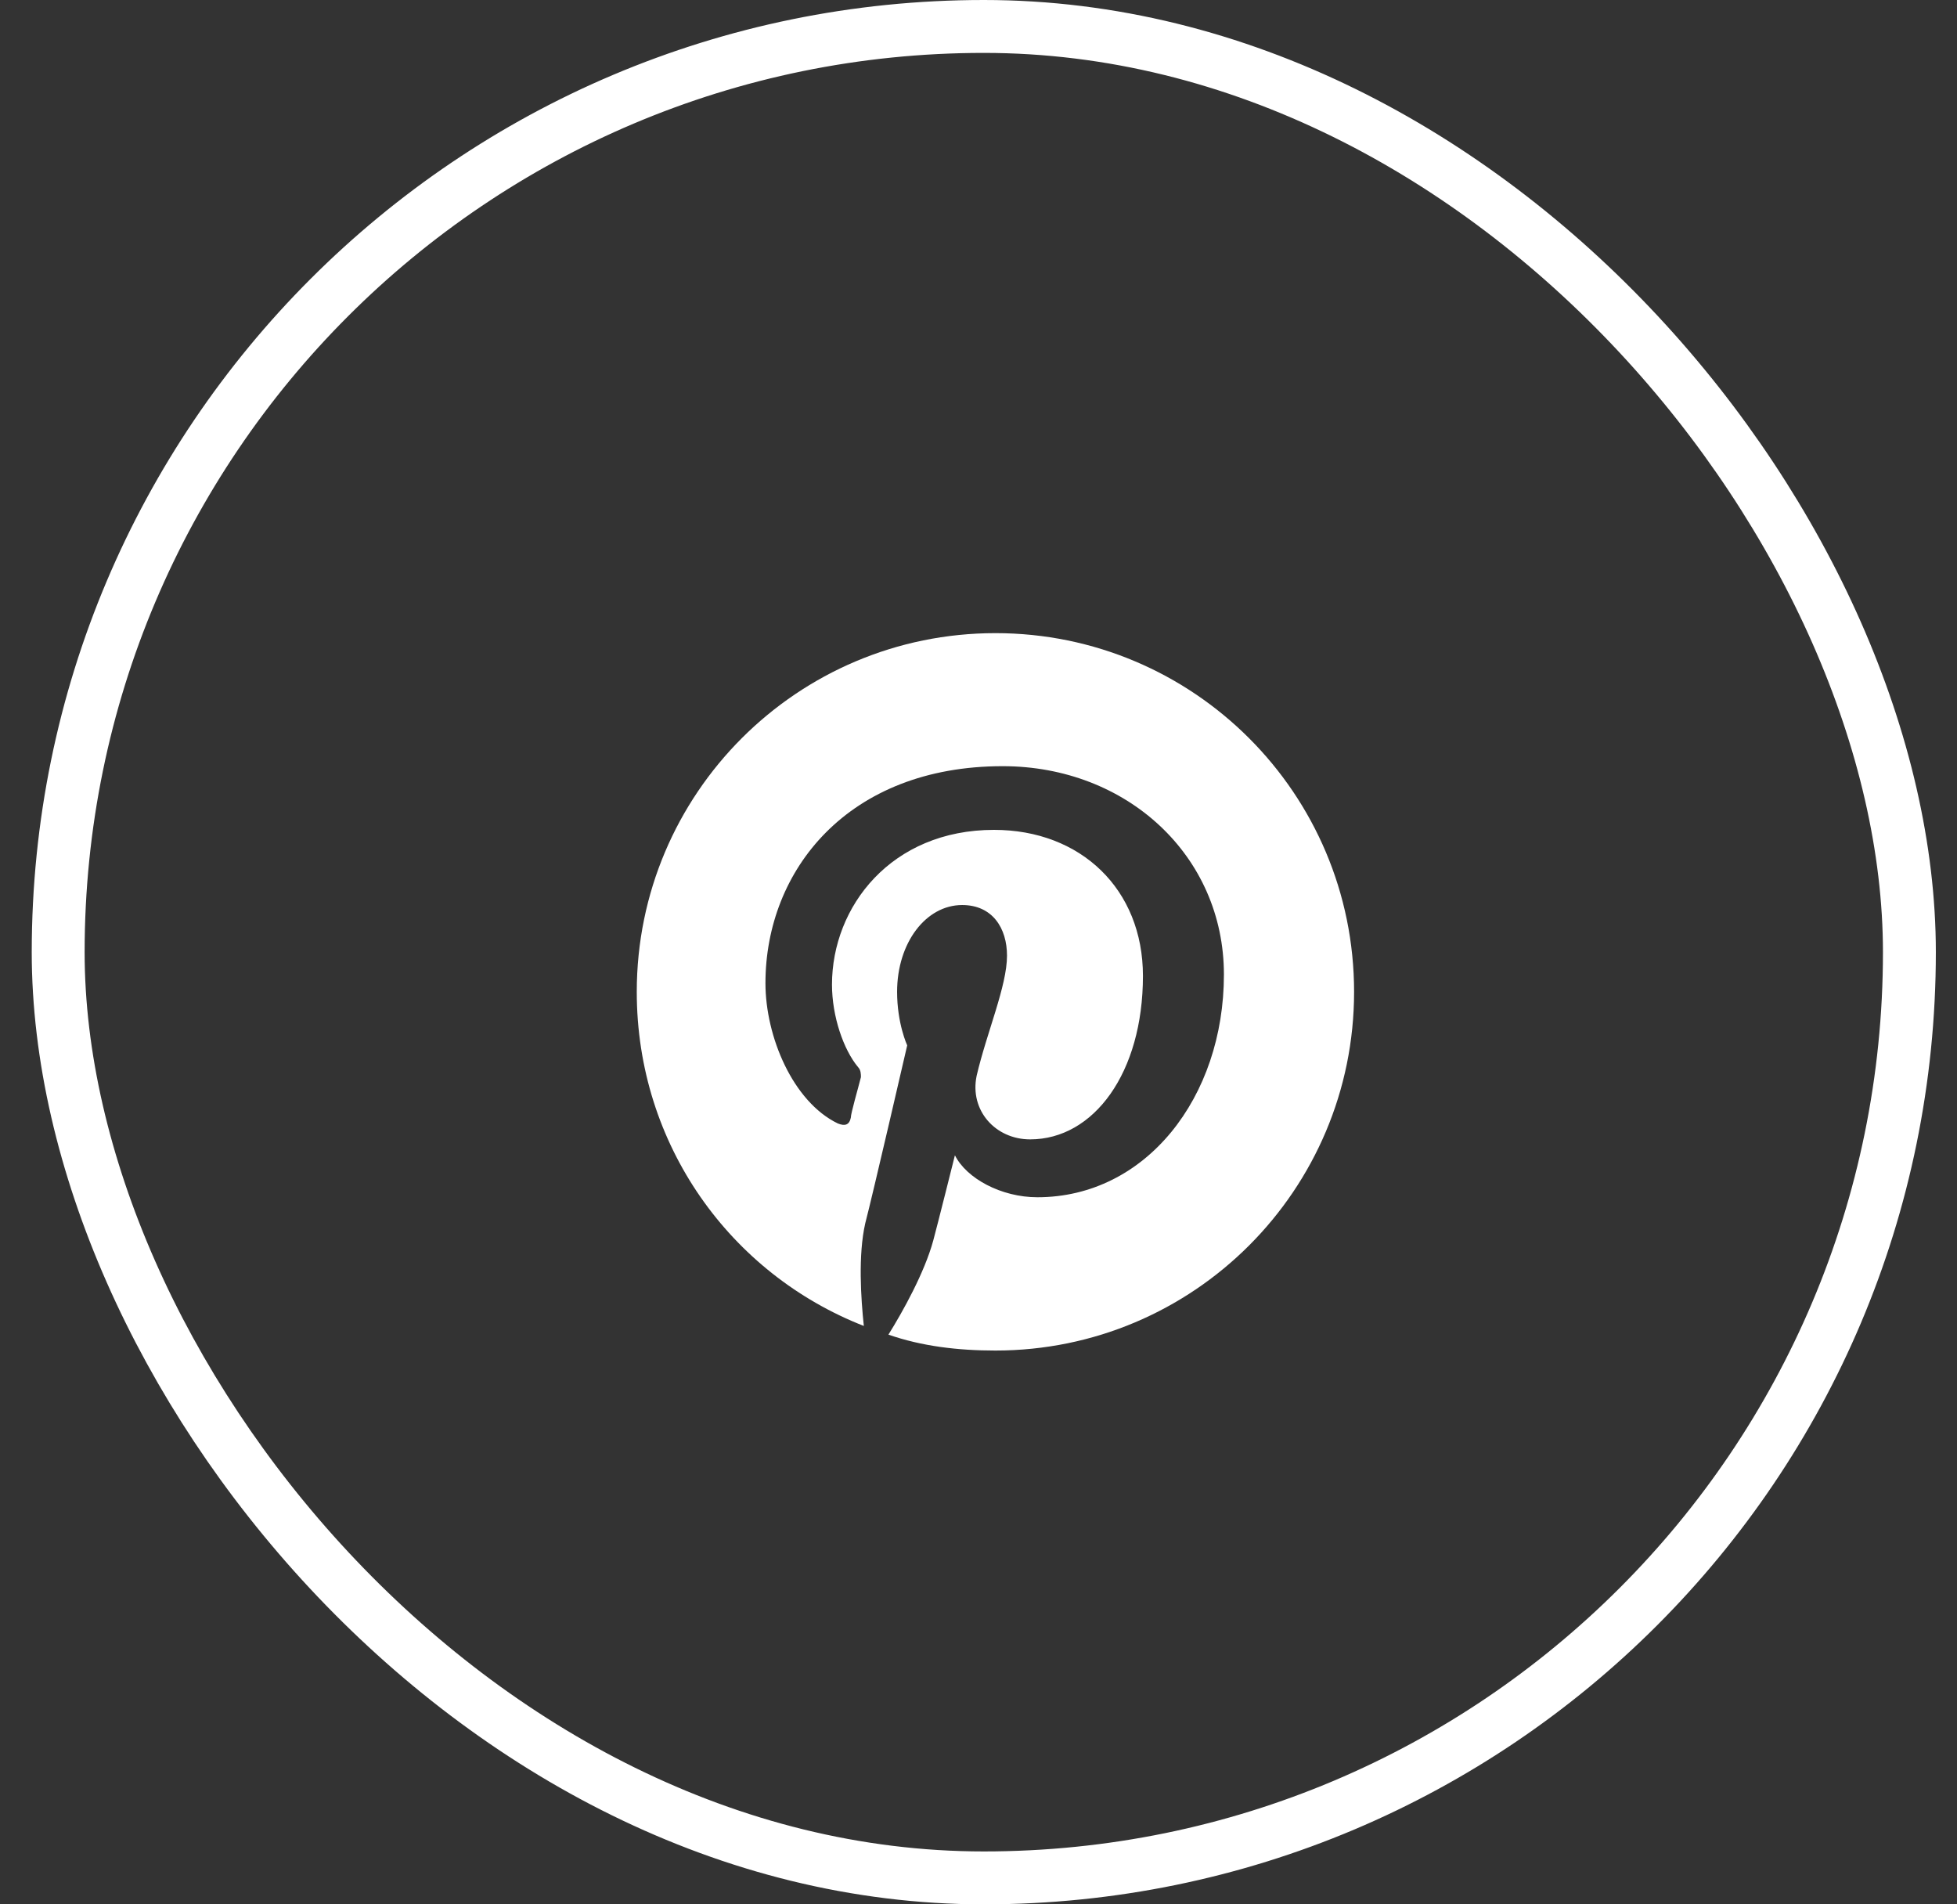
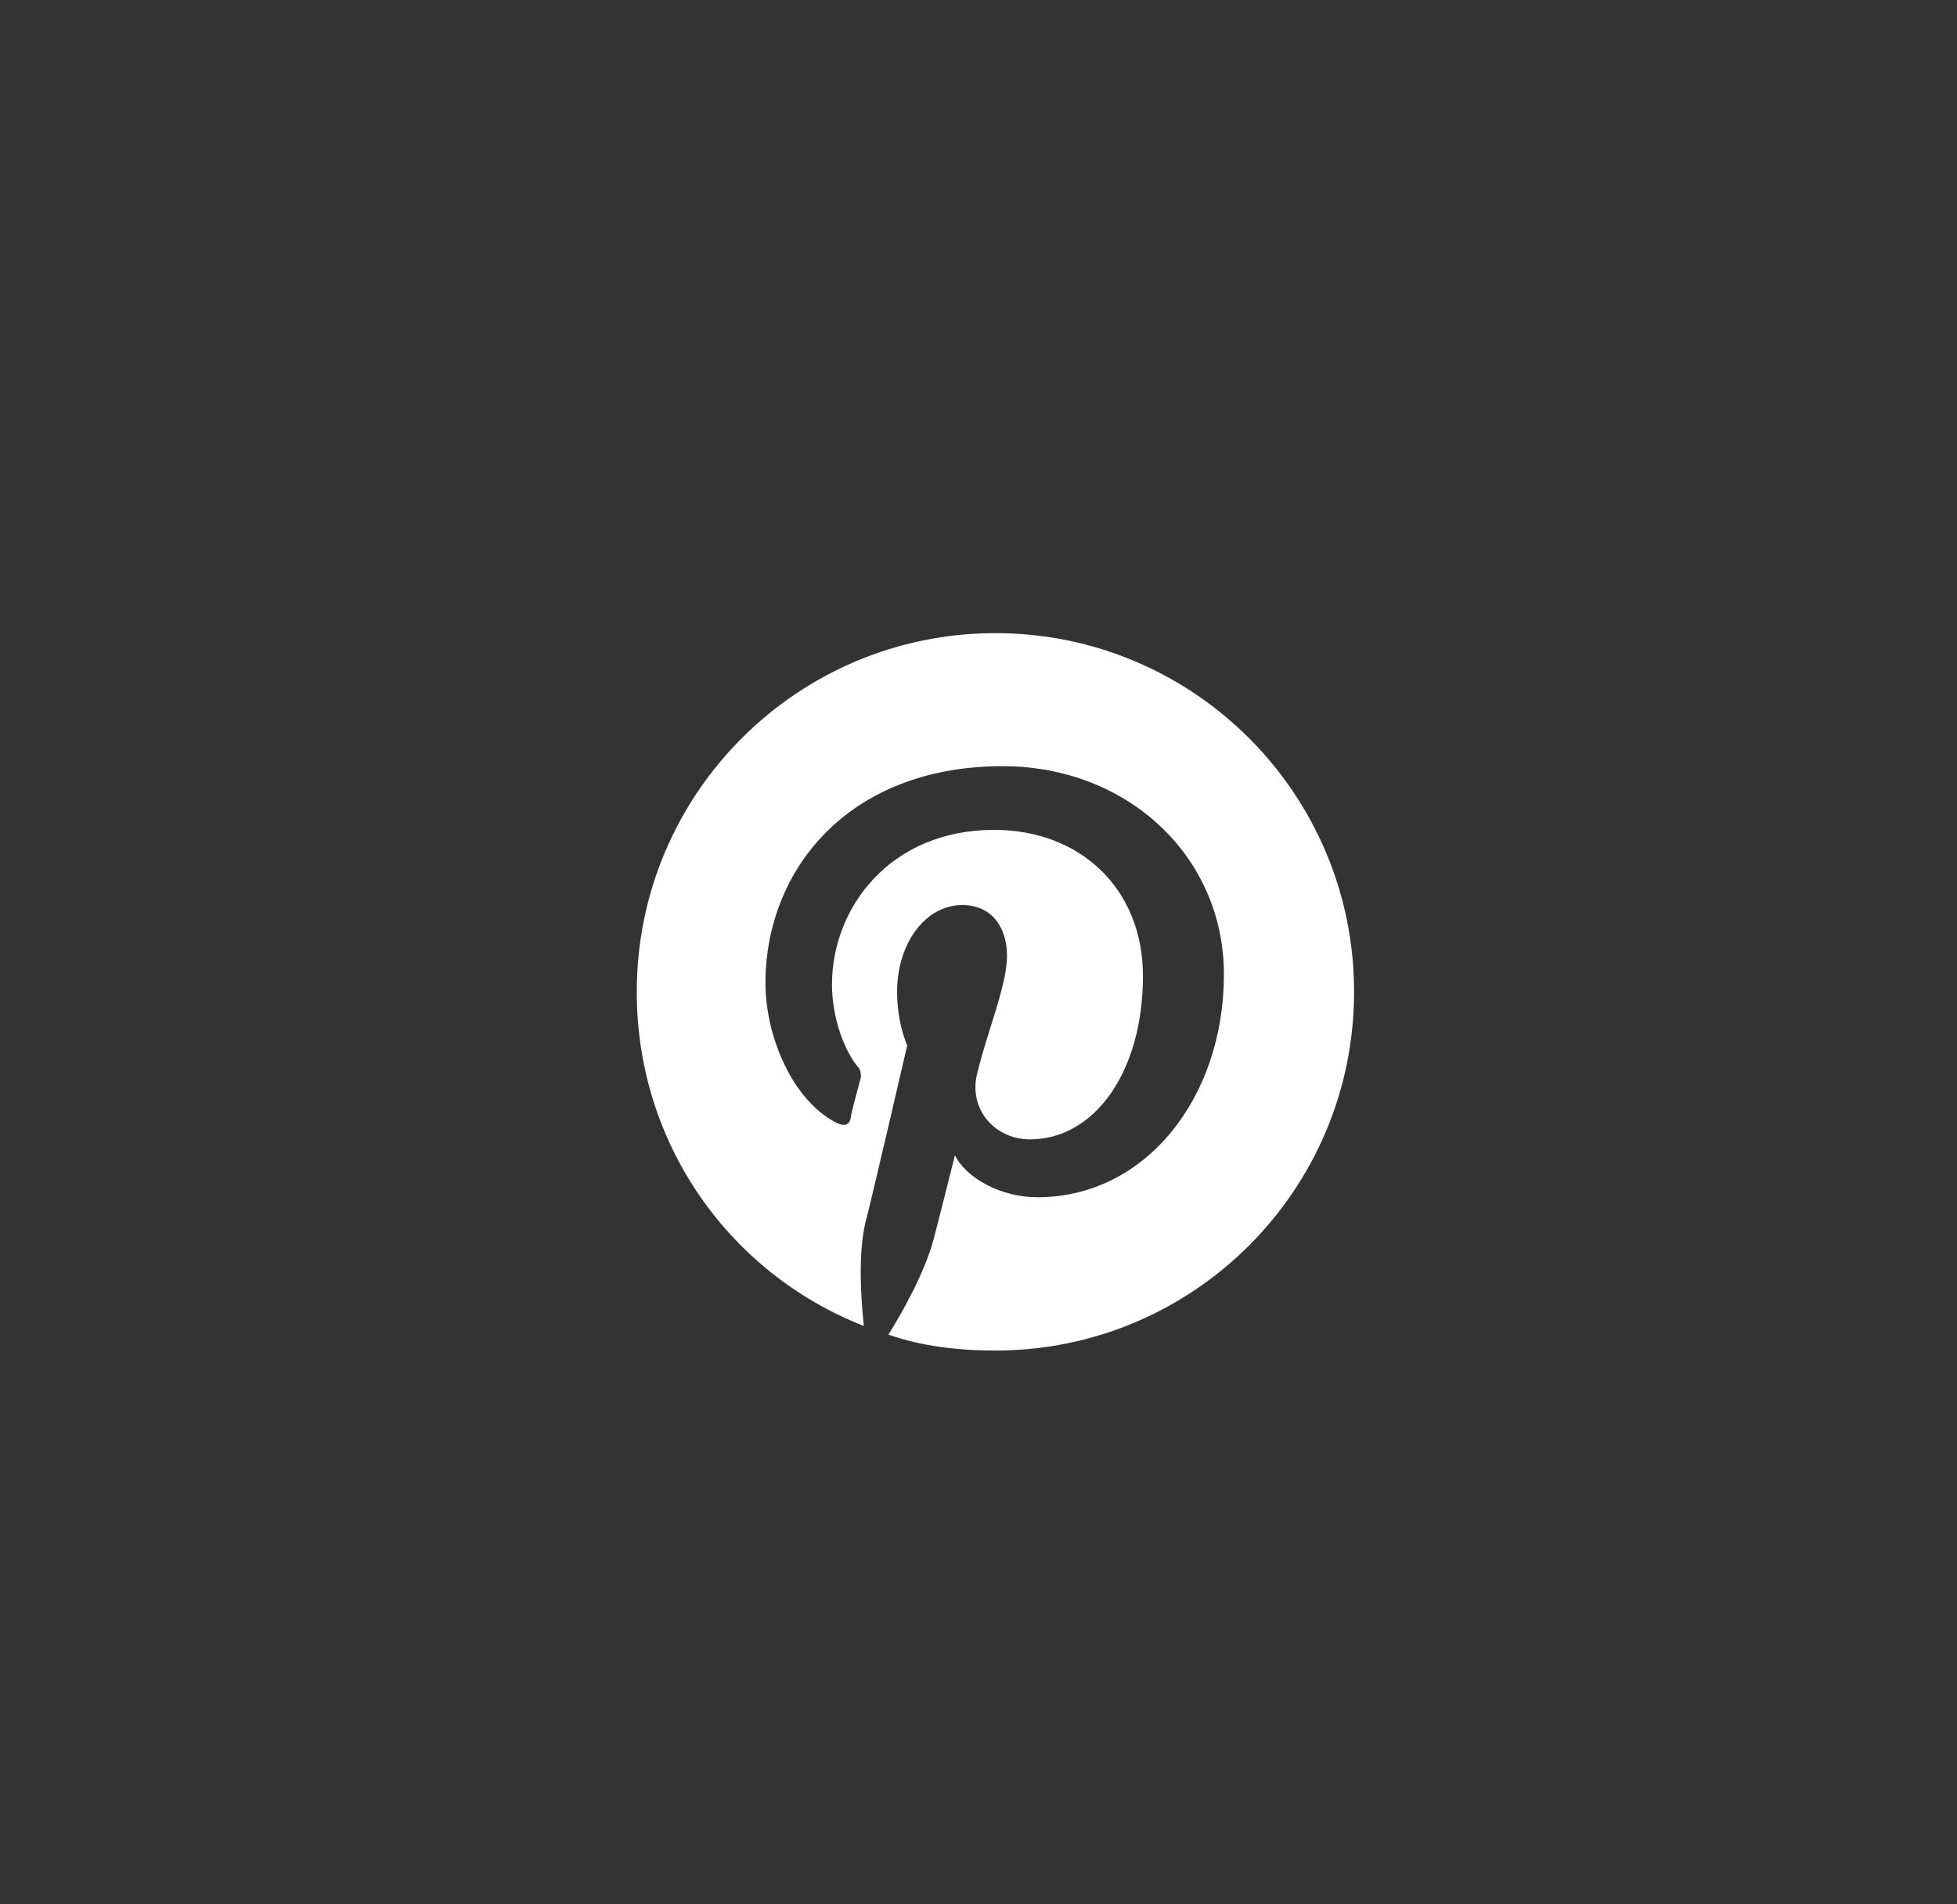
<svg xmlns="http://www.w3.org/2000/svg" width="37" height="36" viewBox="0 0 37 36" fill="none">
  <rect x="0" y="0" width="37" height="36" fill="#333333" stroke="none" />
-   <rect x="1.1" y="0.5" width="35" height="35" rx="17.5" stroke="white" />
  <path d="M25.601 18.75C25.601 22.496 22.566 25.531 18.82 25.531C18.109 25.531 17.425 25.449 16.797 25.23C17.07 24.793 17.48 24.055 17.644 23.453C17.726 23.152 18.054 21.84 18.054 21.84C18.273 22.277 18.929 22.633 19.613 22.633C21.664 22.633 23.14 20.746 23.14 18.422C23.14 16.18 21.308 14.484 18.957 14.484C16.031 14.484 14.472 16.453 14.472 18.586C14.472 19.598 14.992 20.828 15.84 21.238C15.976 21.293 16.058 21.266 16.086 21.129C16.086 21.047 16.222 20.582 16.277 20.363C16.277 20.309 16.277 20.227 16.222 20.172C15.949 19.844 15.73 19.215 15.73 18.613C15.73 17.137 16.851 15.688 18.793 15.688C20.433 15.688 21.609 16.809 21.609 18.449C21.609 20.281 20.679 21.539 19.476 21.539C18.82 21.539 18.328 20.992 18.465 20.336C18.656 19.516 19.039 18.641 19.039 18.066C19.039 17.547 18.765 17.109 18.191 17.109C17.508 17.109 16.961 17.82 16.961 18.75C16.961 19.352 17.152 19.762 17.152 19.762C17.152 19.762 16.496 22.605 16.359 23.125C16.222 23.727 16.277 24.547 16.332 25.066C13.816 24.082 12.039 21.648 12.039 18.75C12.039 15.004 15.074 11.969 18.82 11.969C22.566 11.969 25.601 15.004 25.601 18.75Z" fill="white" />
</svg>